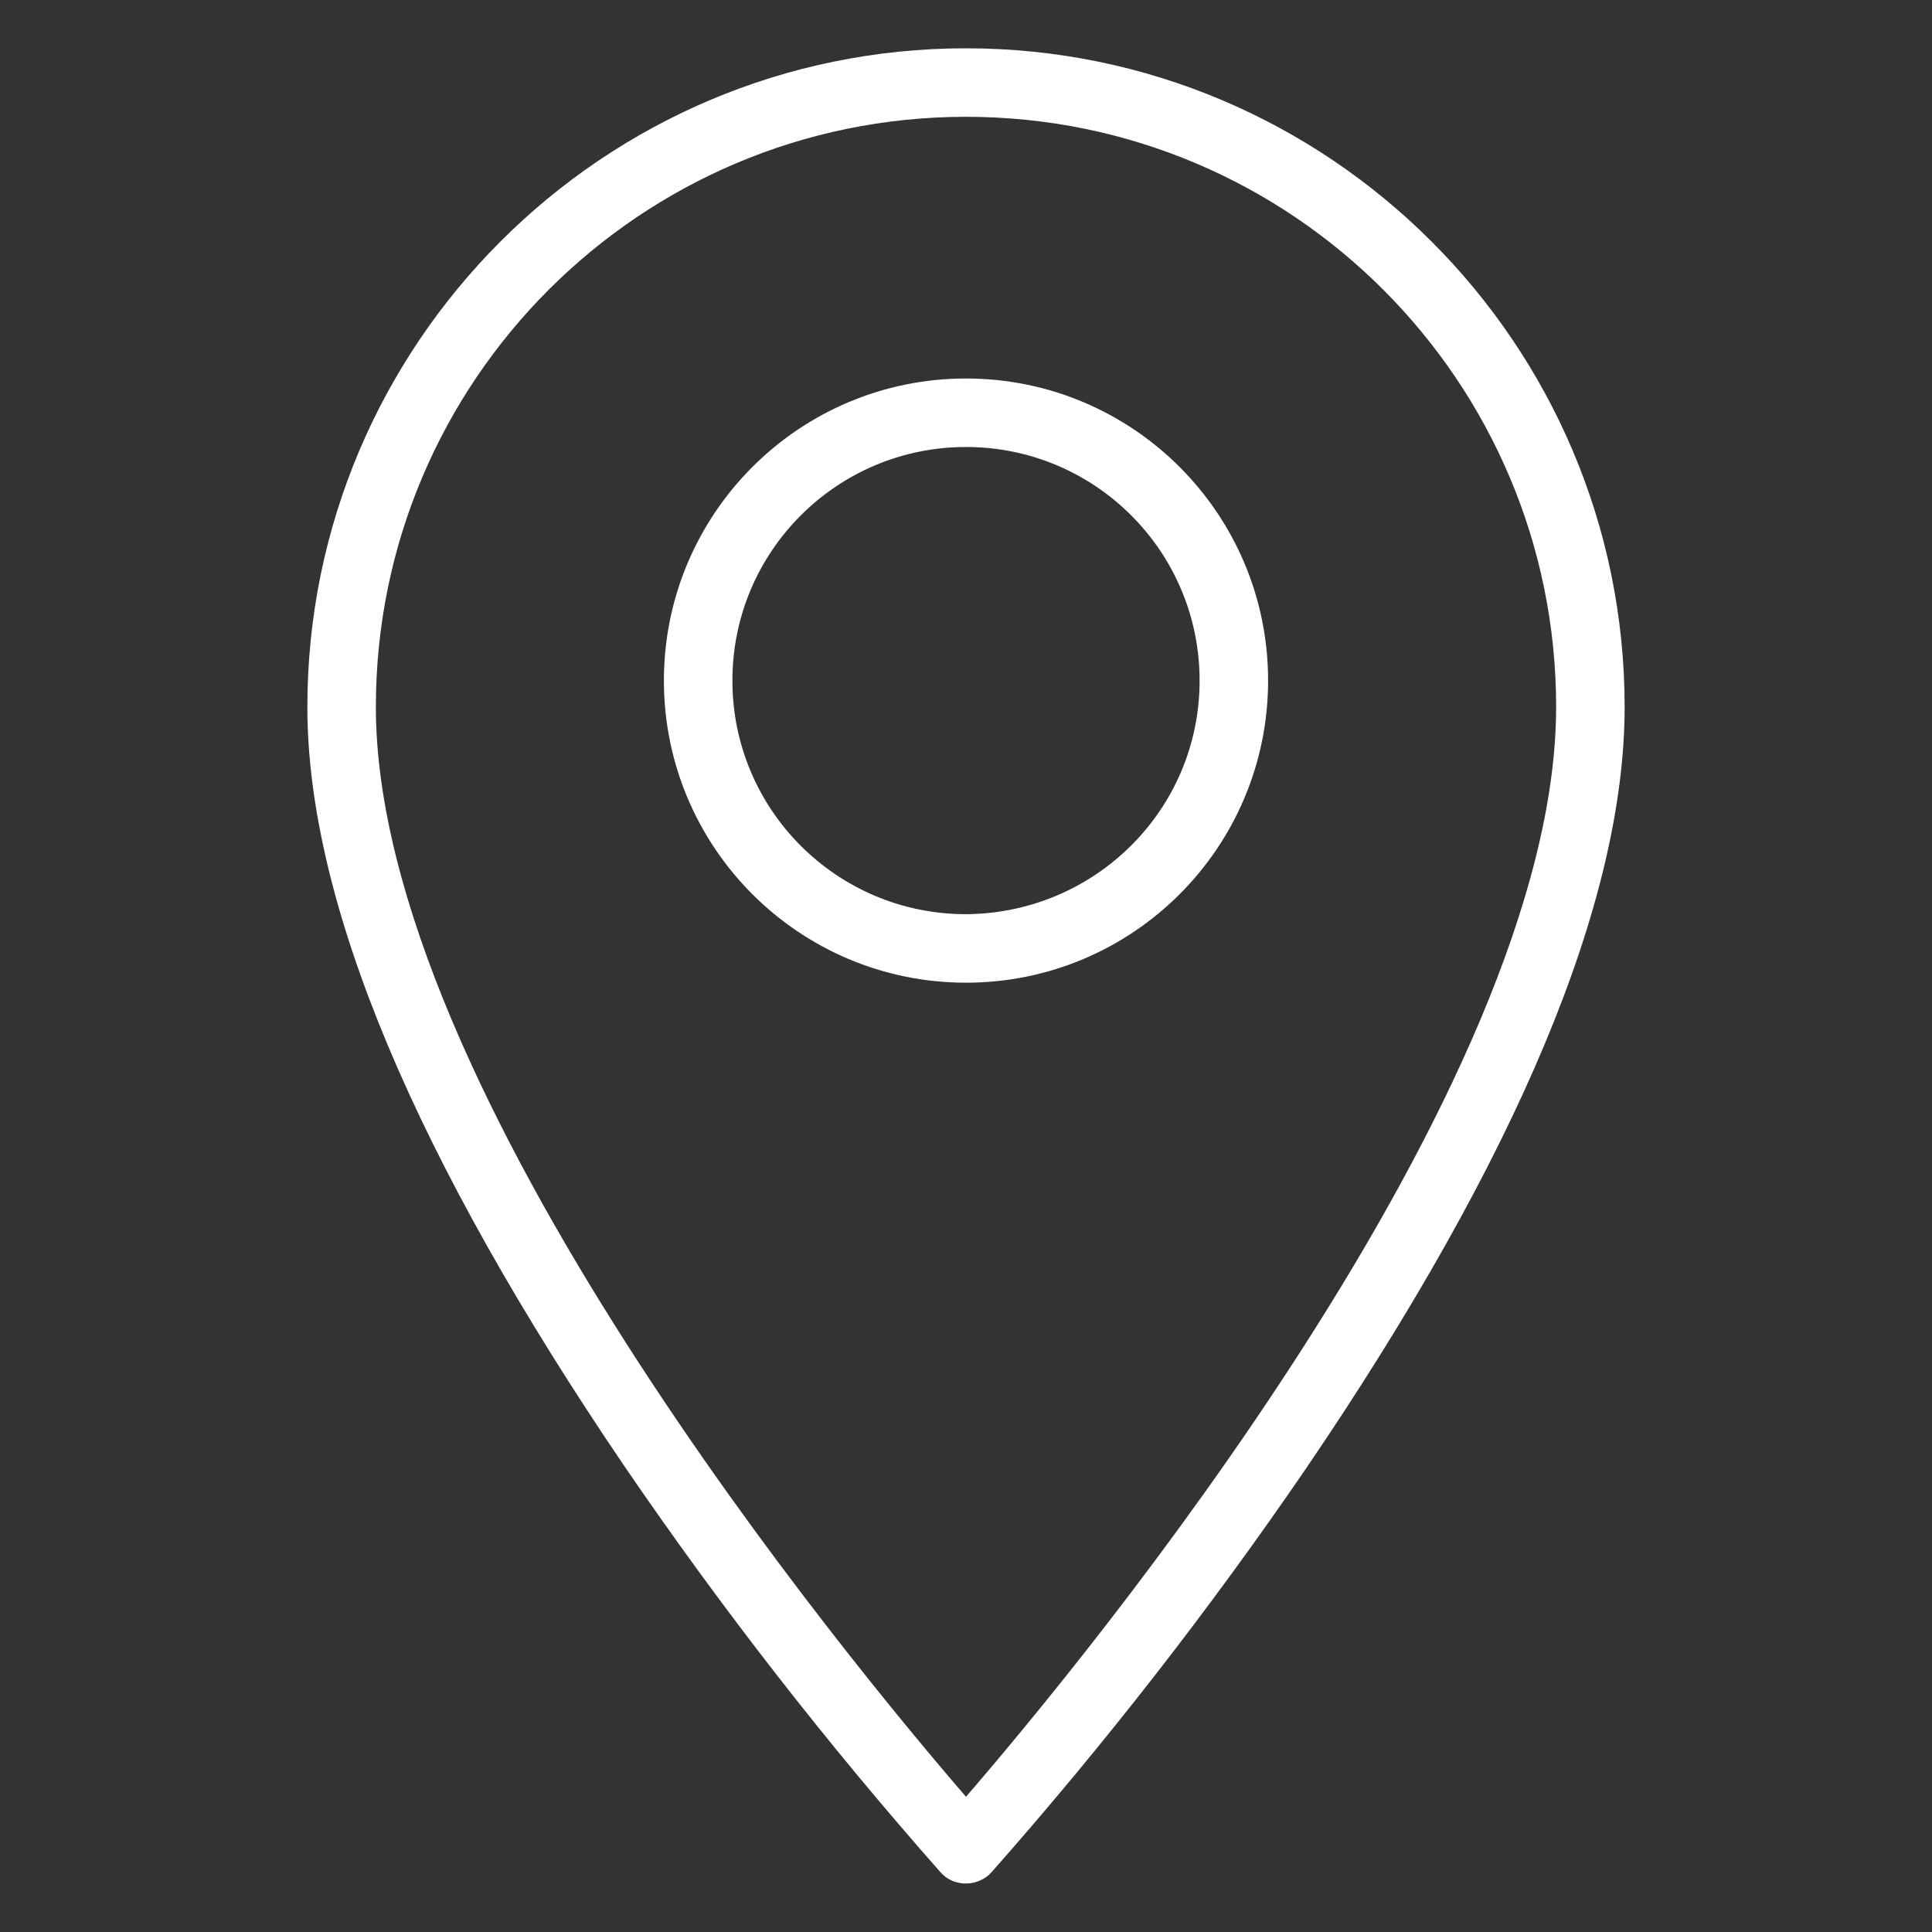
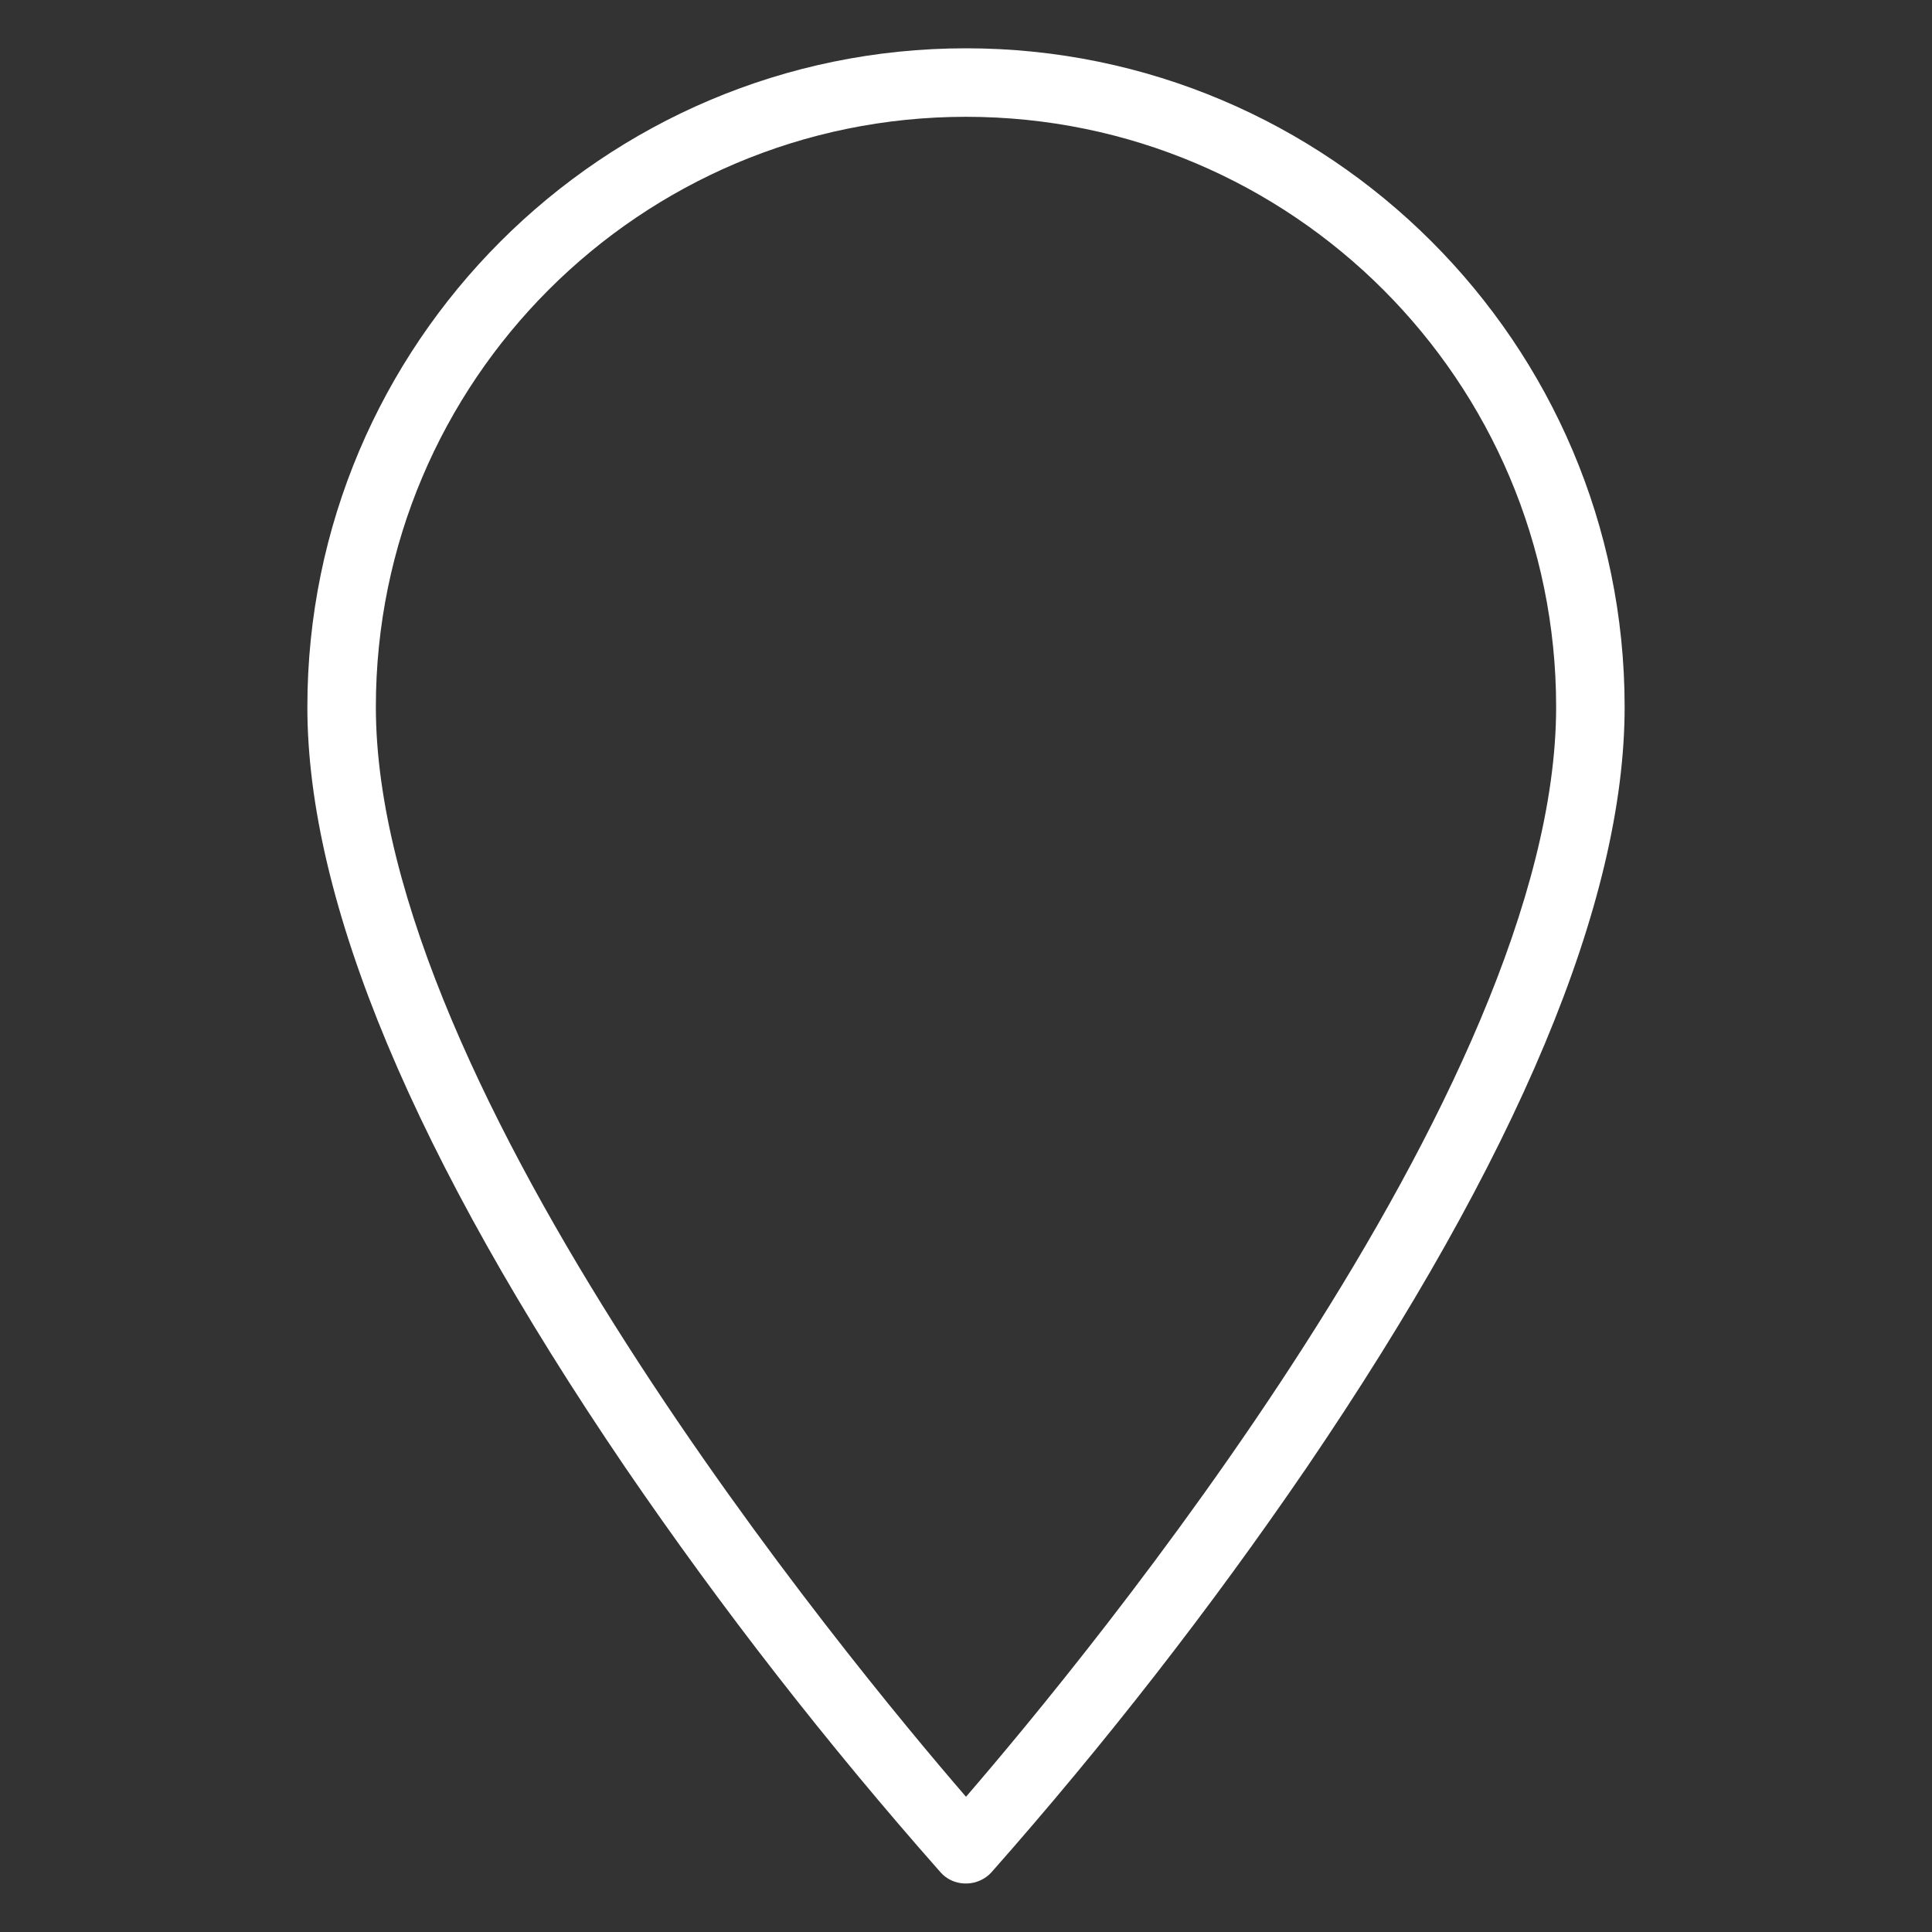
<svg xmlns="http://www.w3.org/2000/svg" id="_圖層_1" data-name="圖層 1" viewBox="0 0 22 22">
  <rect x="0" y="0" width="22" height="22" fill="#333333" stroke="none" />
  <defs>
    <style>
      .cls-1 {
        fill: #fff;
      }
    </style>
  </defs>
  <path class="cls-1" d="M11,.55C6.86,.55,3.5,3.92,3.5,8.05c0,2.22,1.22,5.13,3.62,8.66,1.1,1.61,2.3,3.15,3.59,4.61,.14,.16,.39,.17,.55,.03,0,0,.02-.02,.03-.03,1.29-1.46,2.49-3,3.59-4.61,2.4-3.53,3.62-6.44,3.62-8.66,0-4.14-3.37-7.5-7.5-7.5m0,19.91c-1.33-1.54-6.72-8.05-6.72-12.41,0-3.71,3.01-6.72,6.72-6.72s6.72,3.01,6.72,6.72c0,4.36-5.39,10.87-6.72,12.41" />
-   <path class="cls-1" d="M11,4.31c-1.9,0-3.44,1.54-3.44,3.44s1.54,3.44,3.44,3.44,3.44-1.54,3.44-3.44c0-1.9-1.54-3.44-3.44-3.44m0,6.1c-1.47,0-2.66-1.19-2.66-2.66s1.19-2.66,2.66-2.66,2.66,1.19,2.66,2.66c0,1.47-1.19,2.65-2.66,2.66" />
</svg>